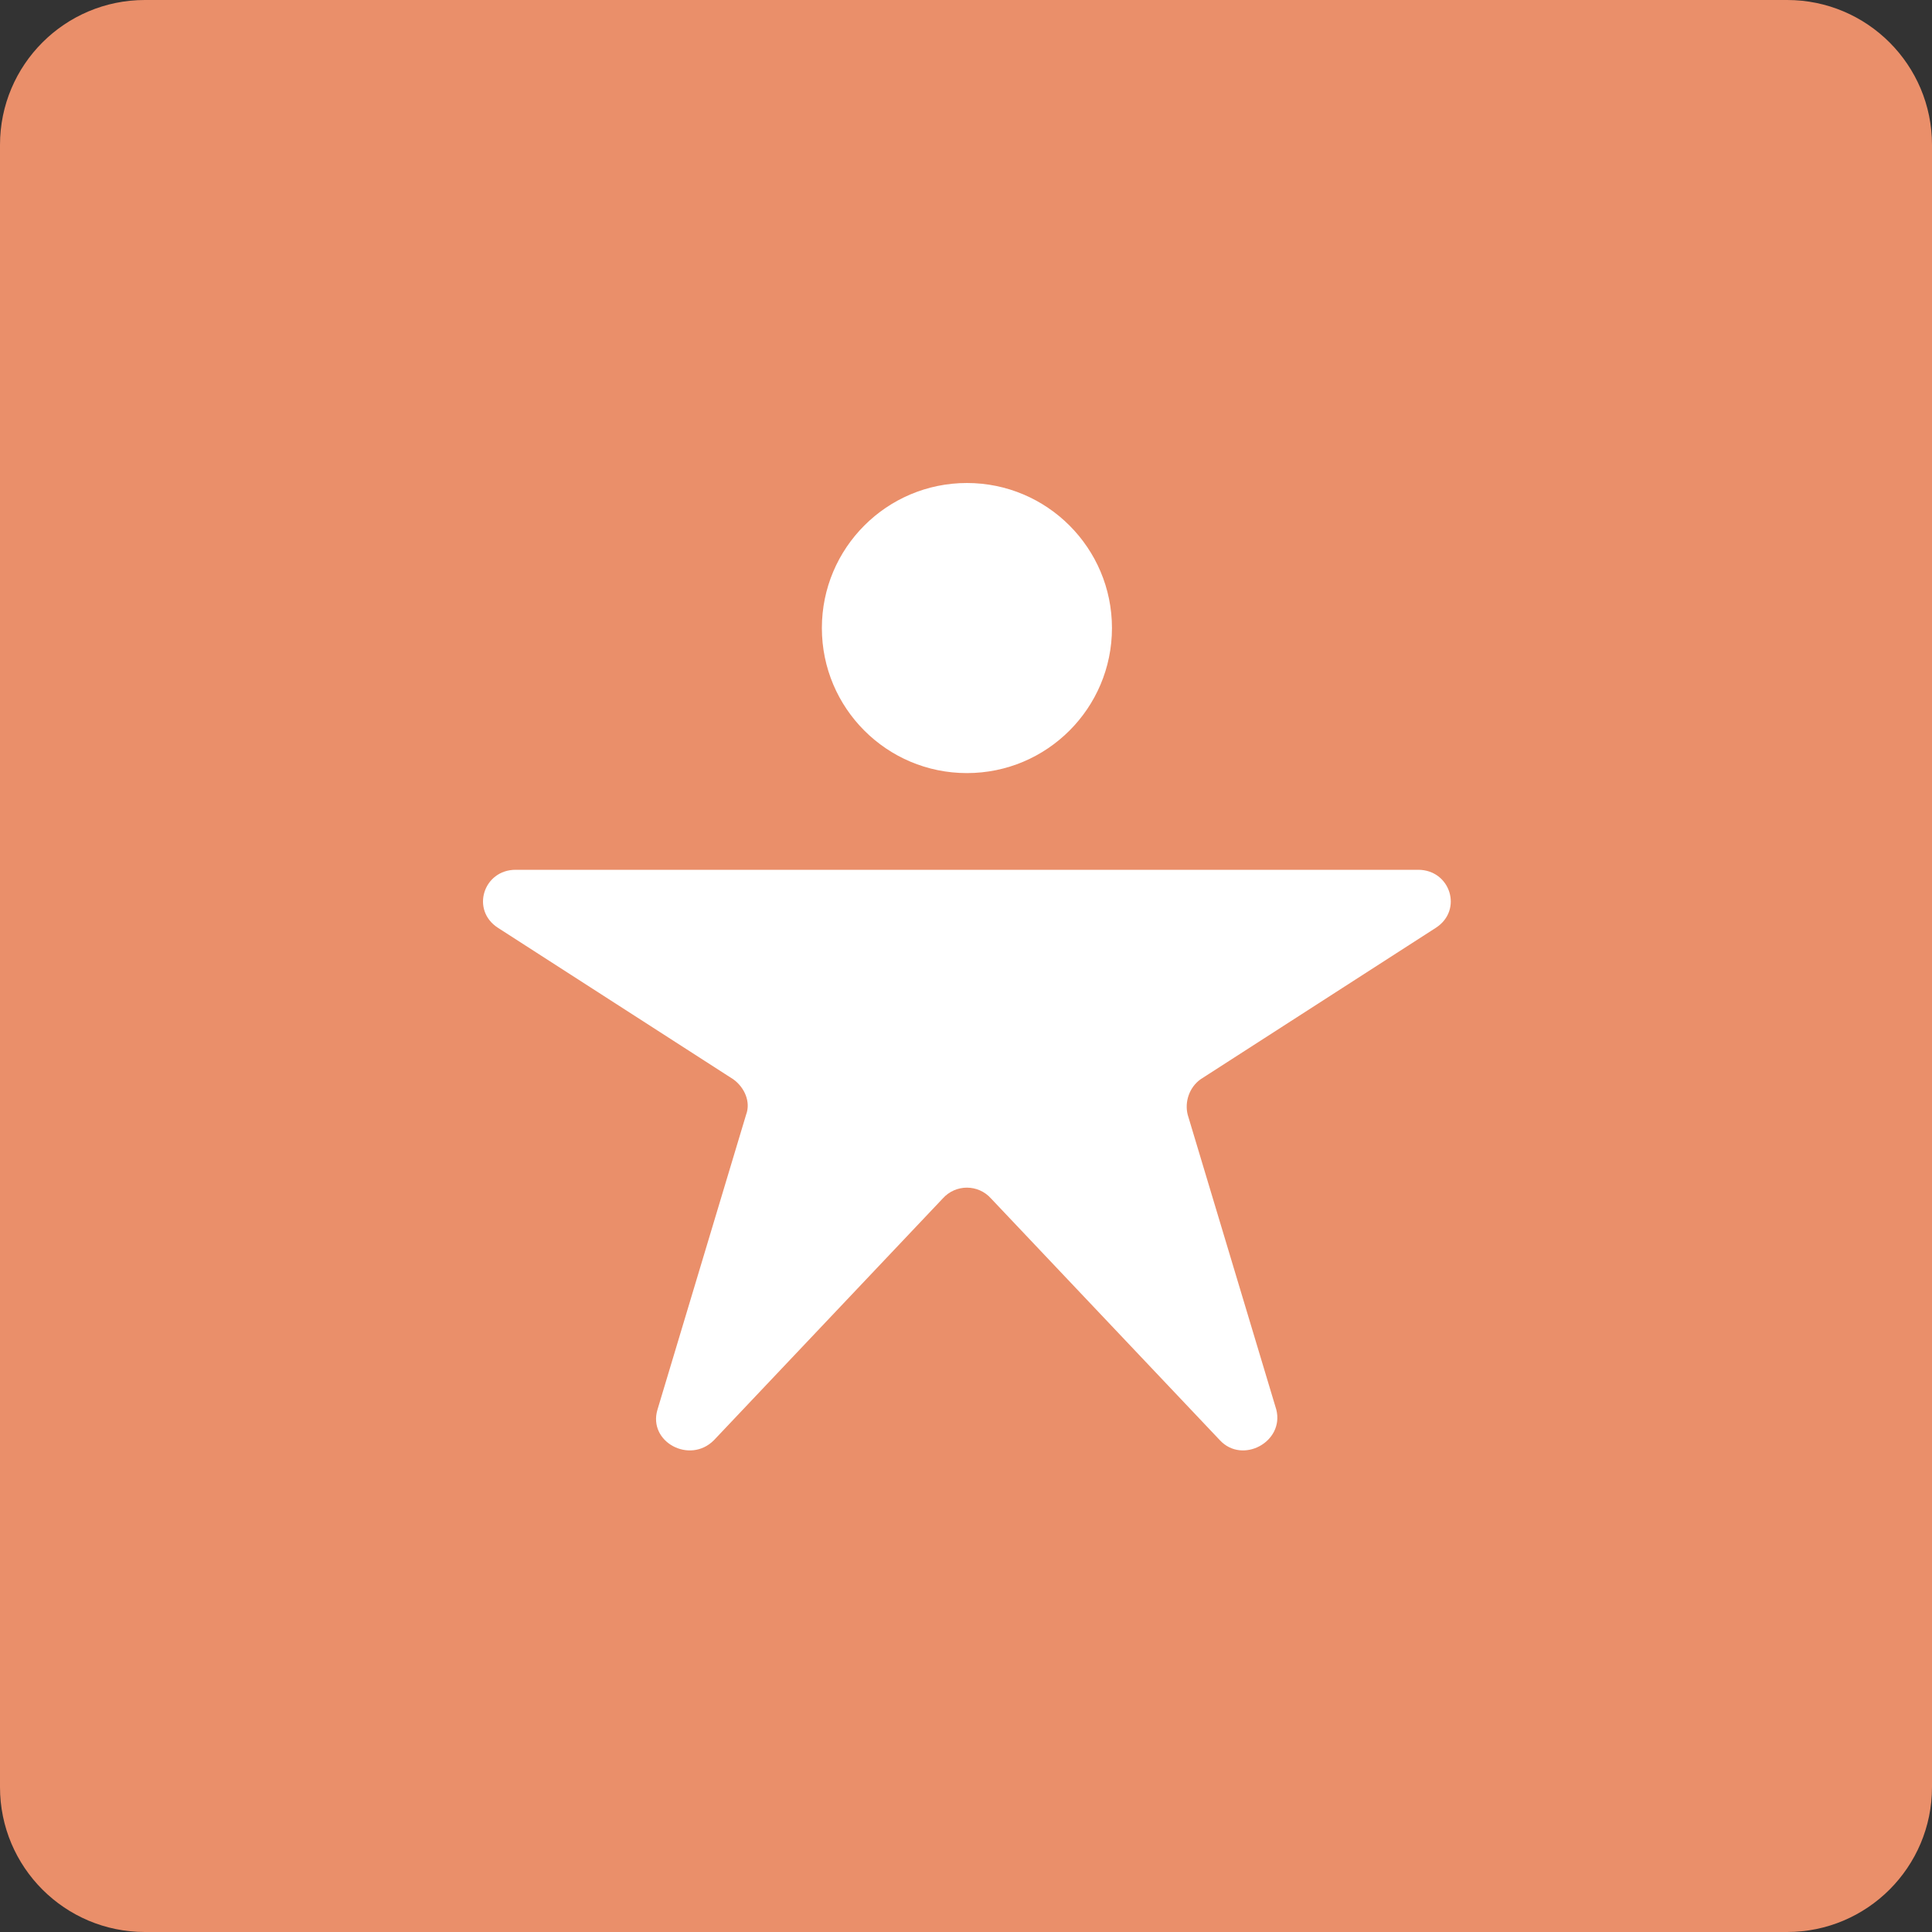
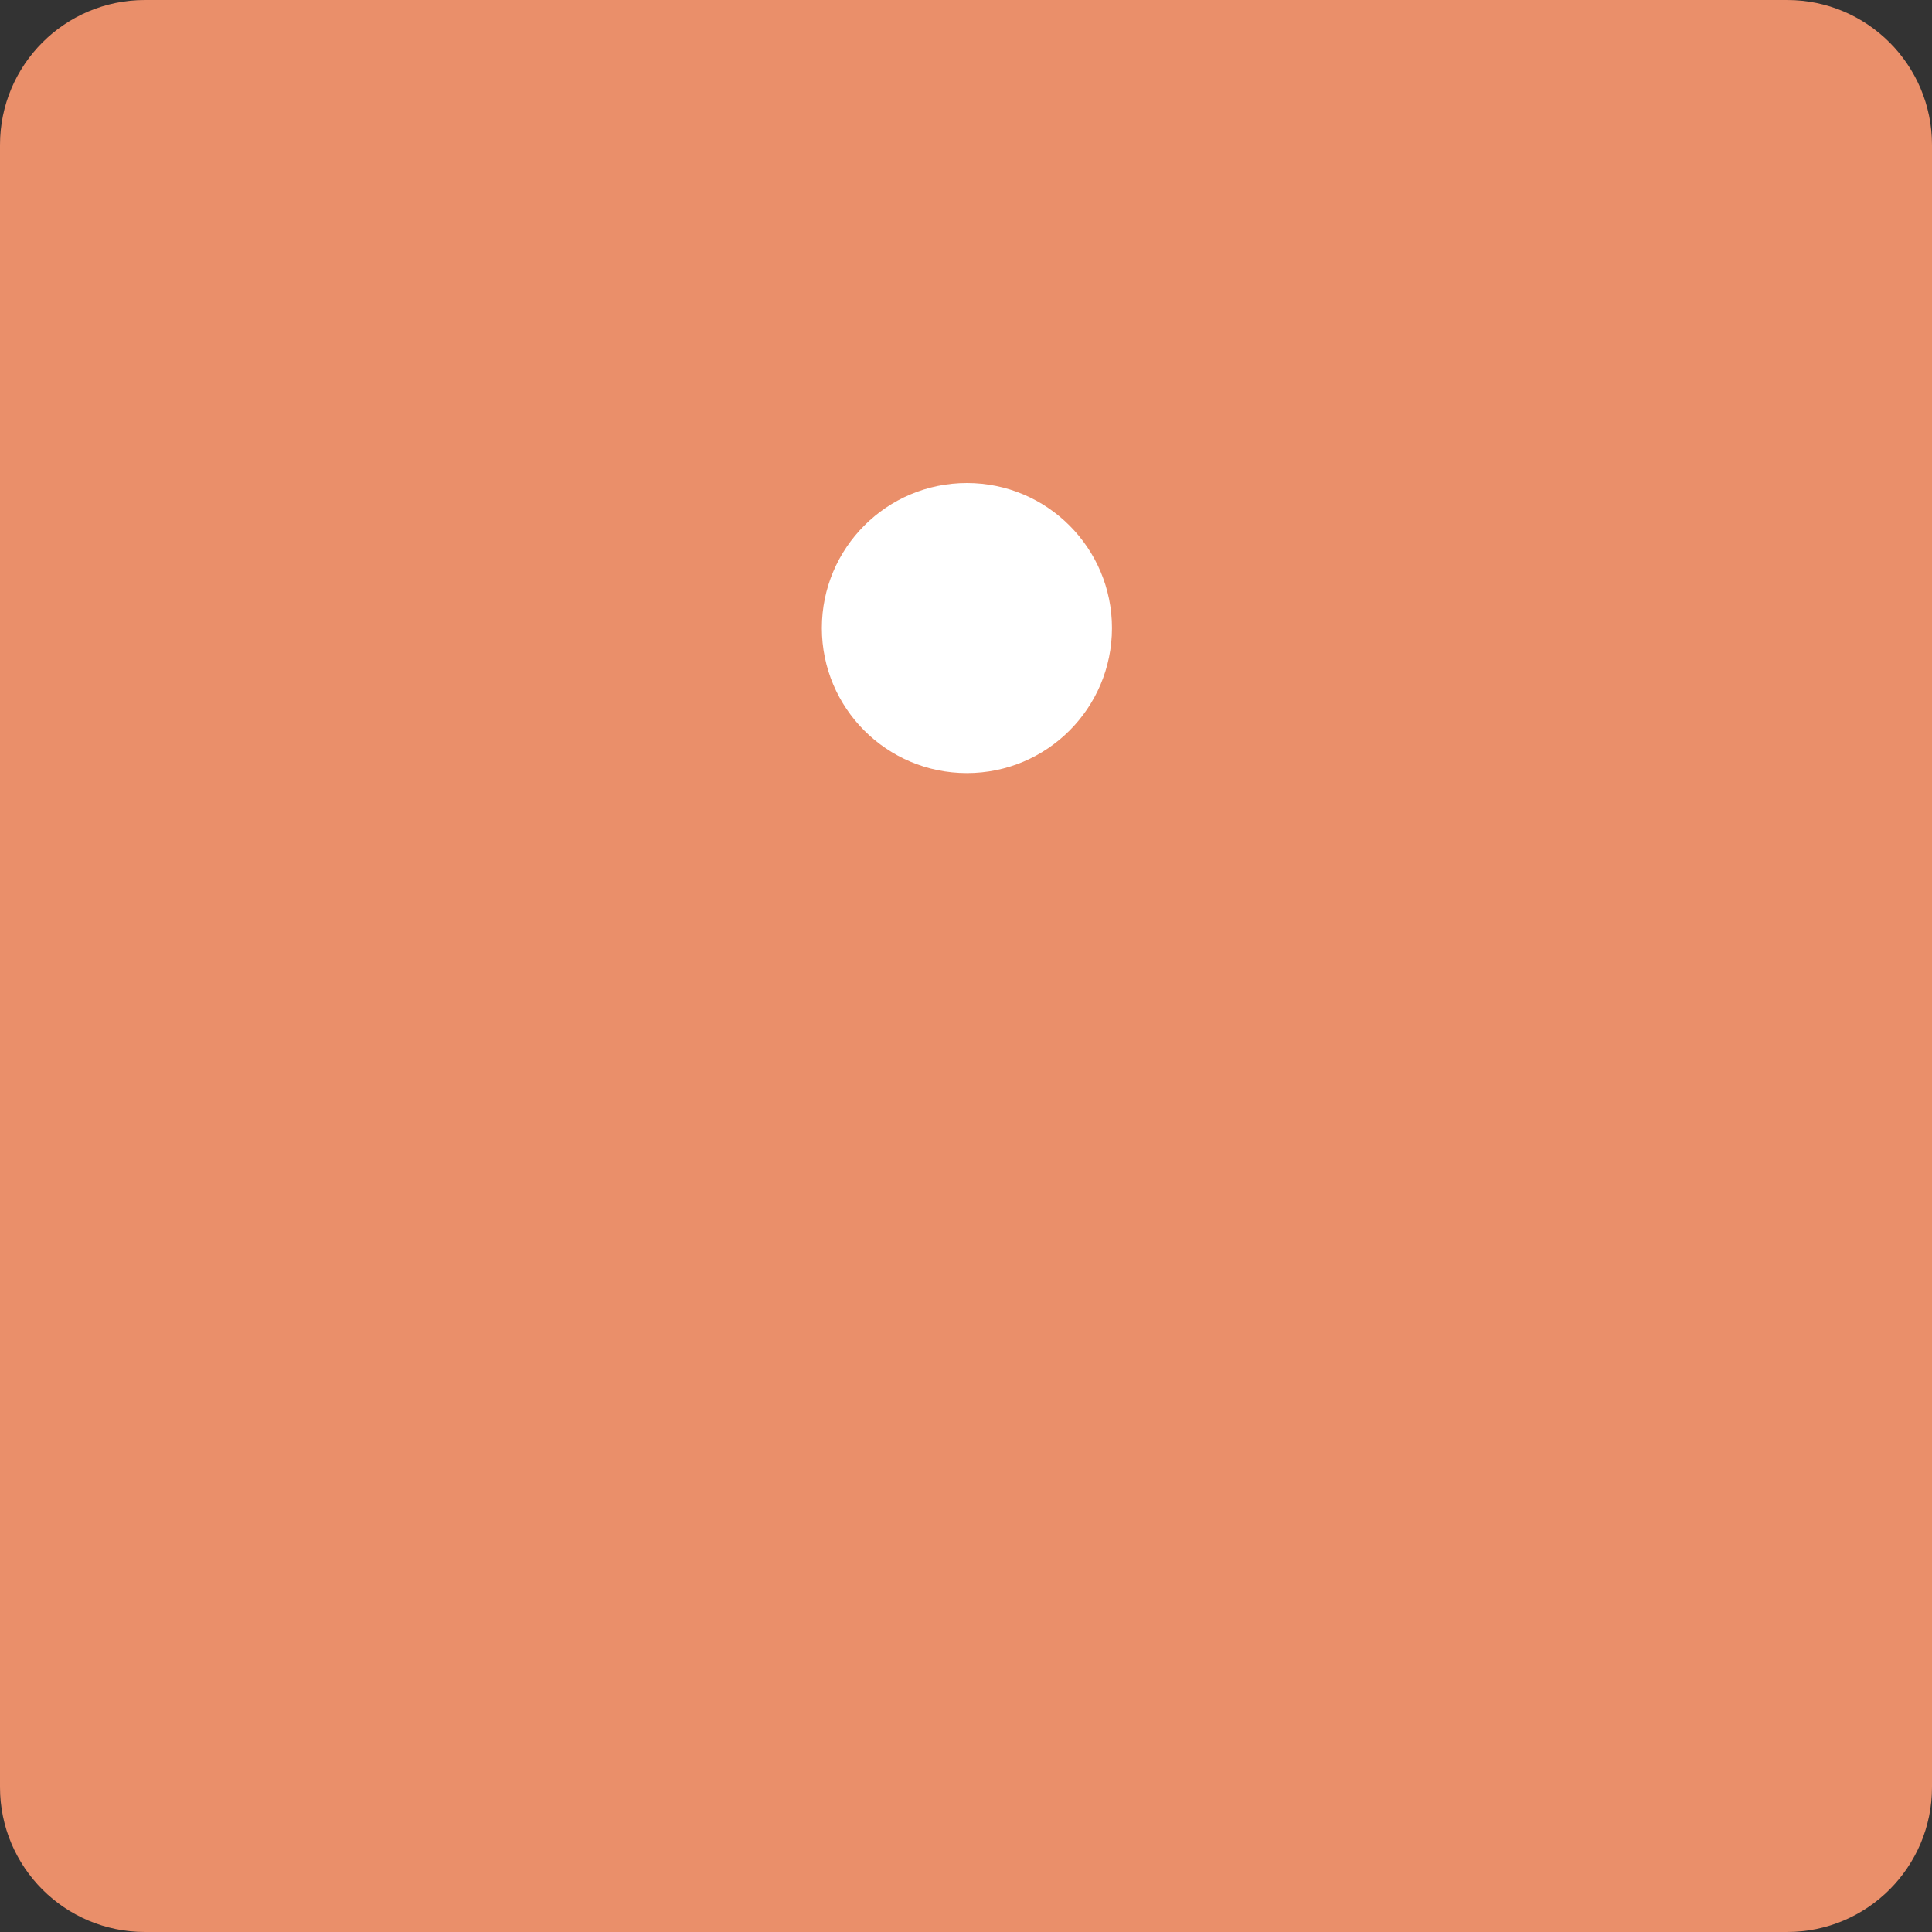
<svg xmlns="http://www.w3.org/2000/svg" width="40" height="40" viewBox="0 0 40 40">
  <rect x="0" y="0" width="40" height="40" fill="#333333" stroke="none" />
  <path d="M0 3C0 1.343 1.343 0 3 0H37C38.657 0 40 1.343 40 3V37C40 38.657 38.657 40 37 40H3C1.343 40 0 38.657 0 37V3Z" fill="#EA8F6A" />
  <path d="M20.019 16.006C21.677 16.006 23.022 14.661 23.022 13.003C23.022 11.345 21.677 10 20.019 10C18.36 10 17.016 11.345 17.016 13.003C17.016 14.661 18.36 16.006 20.019 16.006Z" fill="white" />
-   <path d="M29.361 18.008H10.676C10.009 18.008 9.742 18.842 10.309 19.209L15.181 22.345C15.414 22.512 15.548 22.813 15.447 23.079L13.612 29.186C13.412 29.853 14.28 30.32 14.78 29.819L19.518 24.814C19.785 24.514 20.252 24.514 20.519 24.814L25.257 29.819C25.724 30.32 26.592 29.853 26.425 29.186L24.59 23.079C24.523 22.813 24.623 22.512 24.857 22.345L29.728 19.209C30.295 18.842 30.028 18.008 29.361 18.008Z" fill="white" />
</svg>